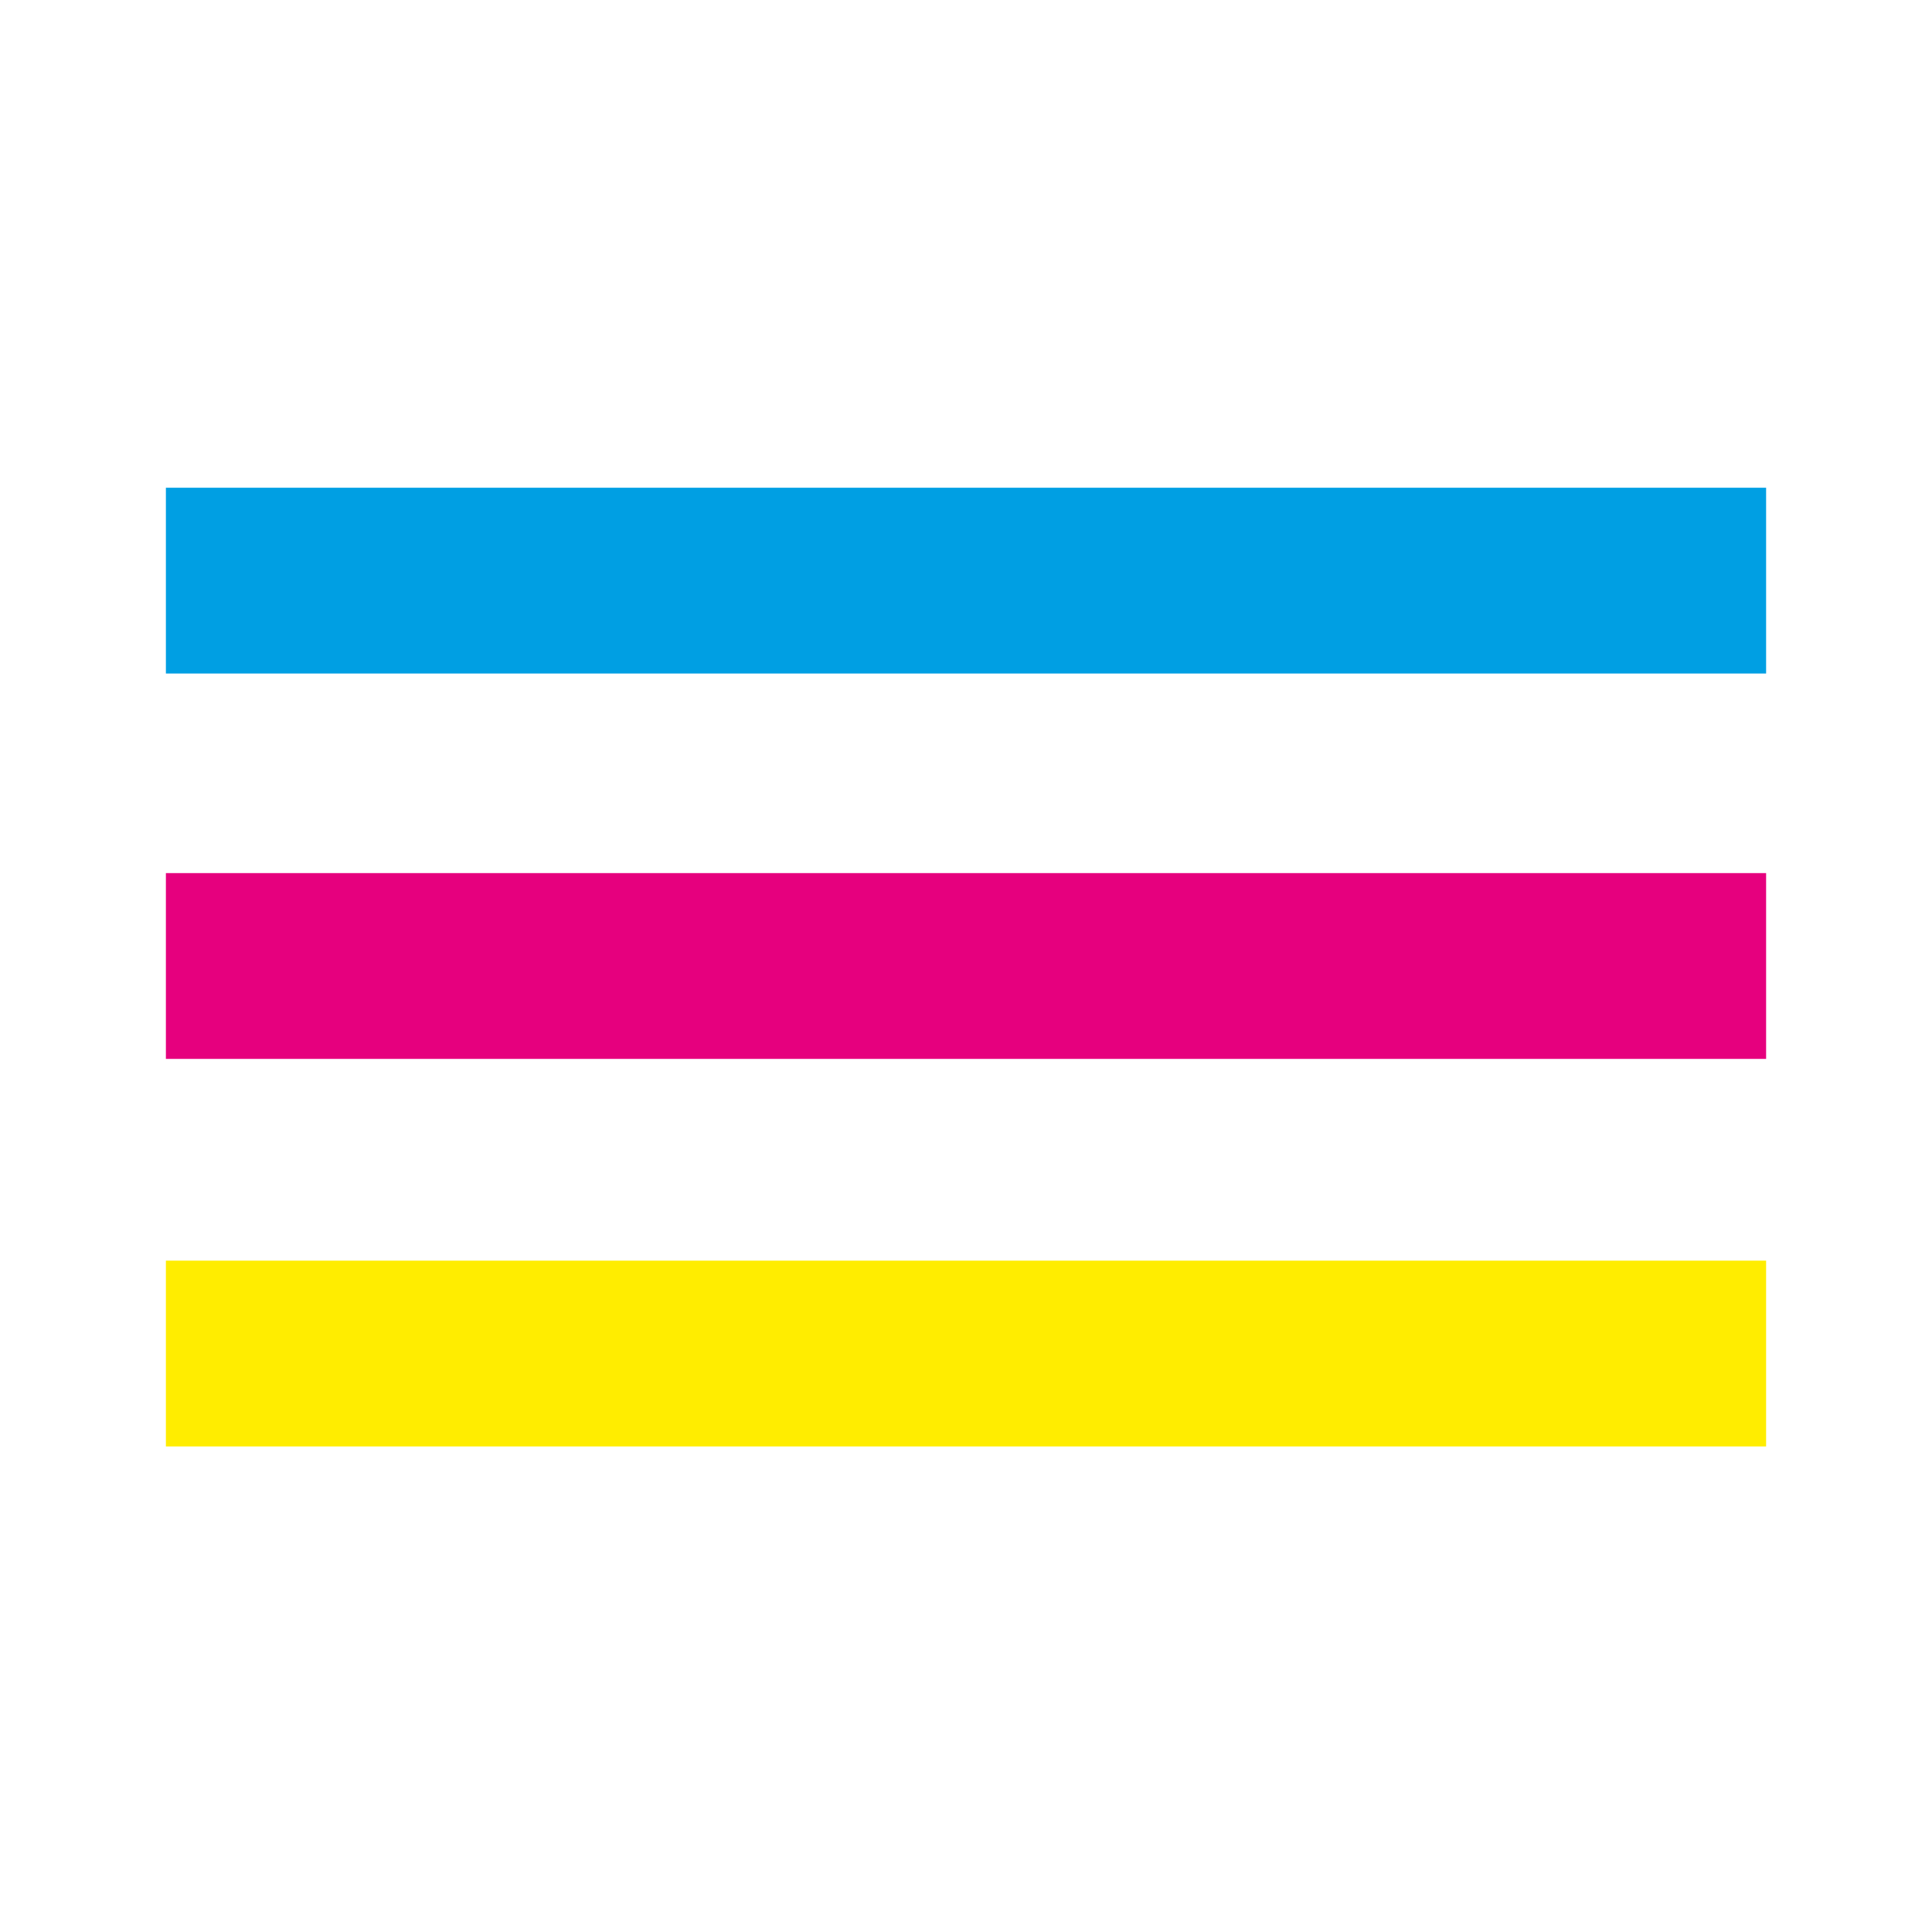
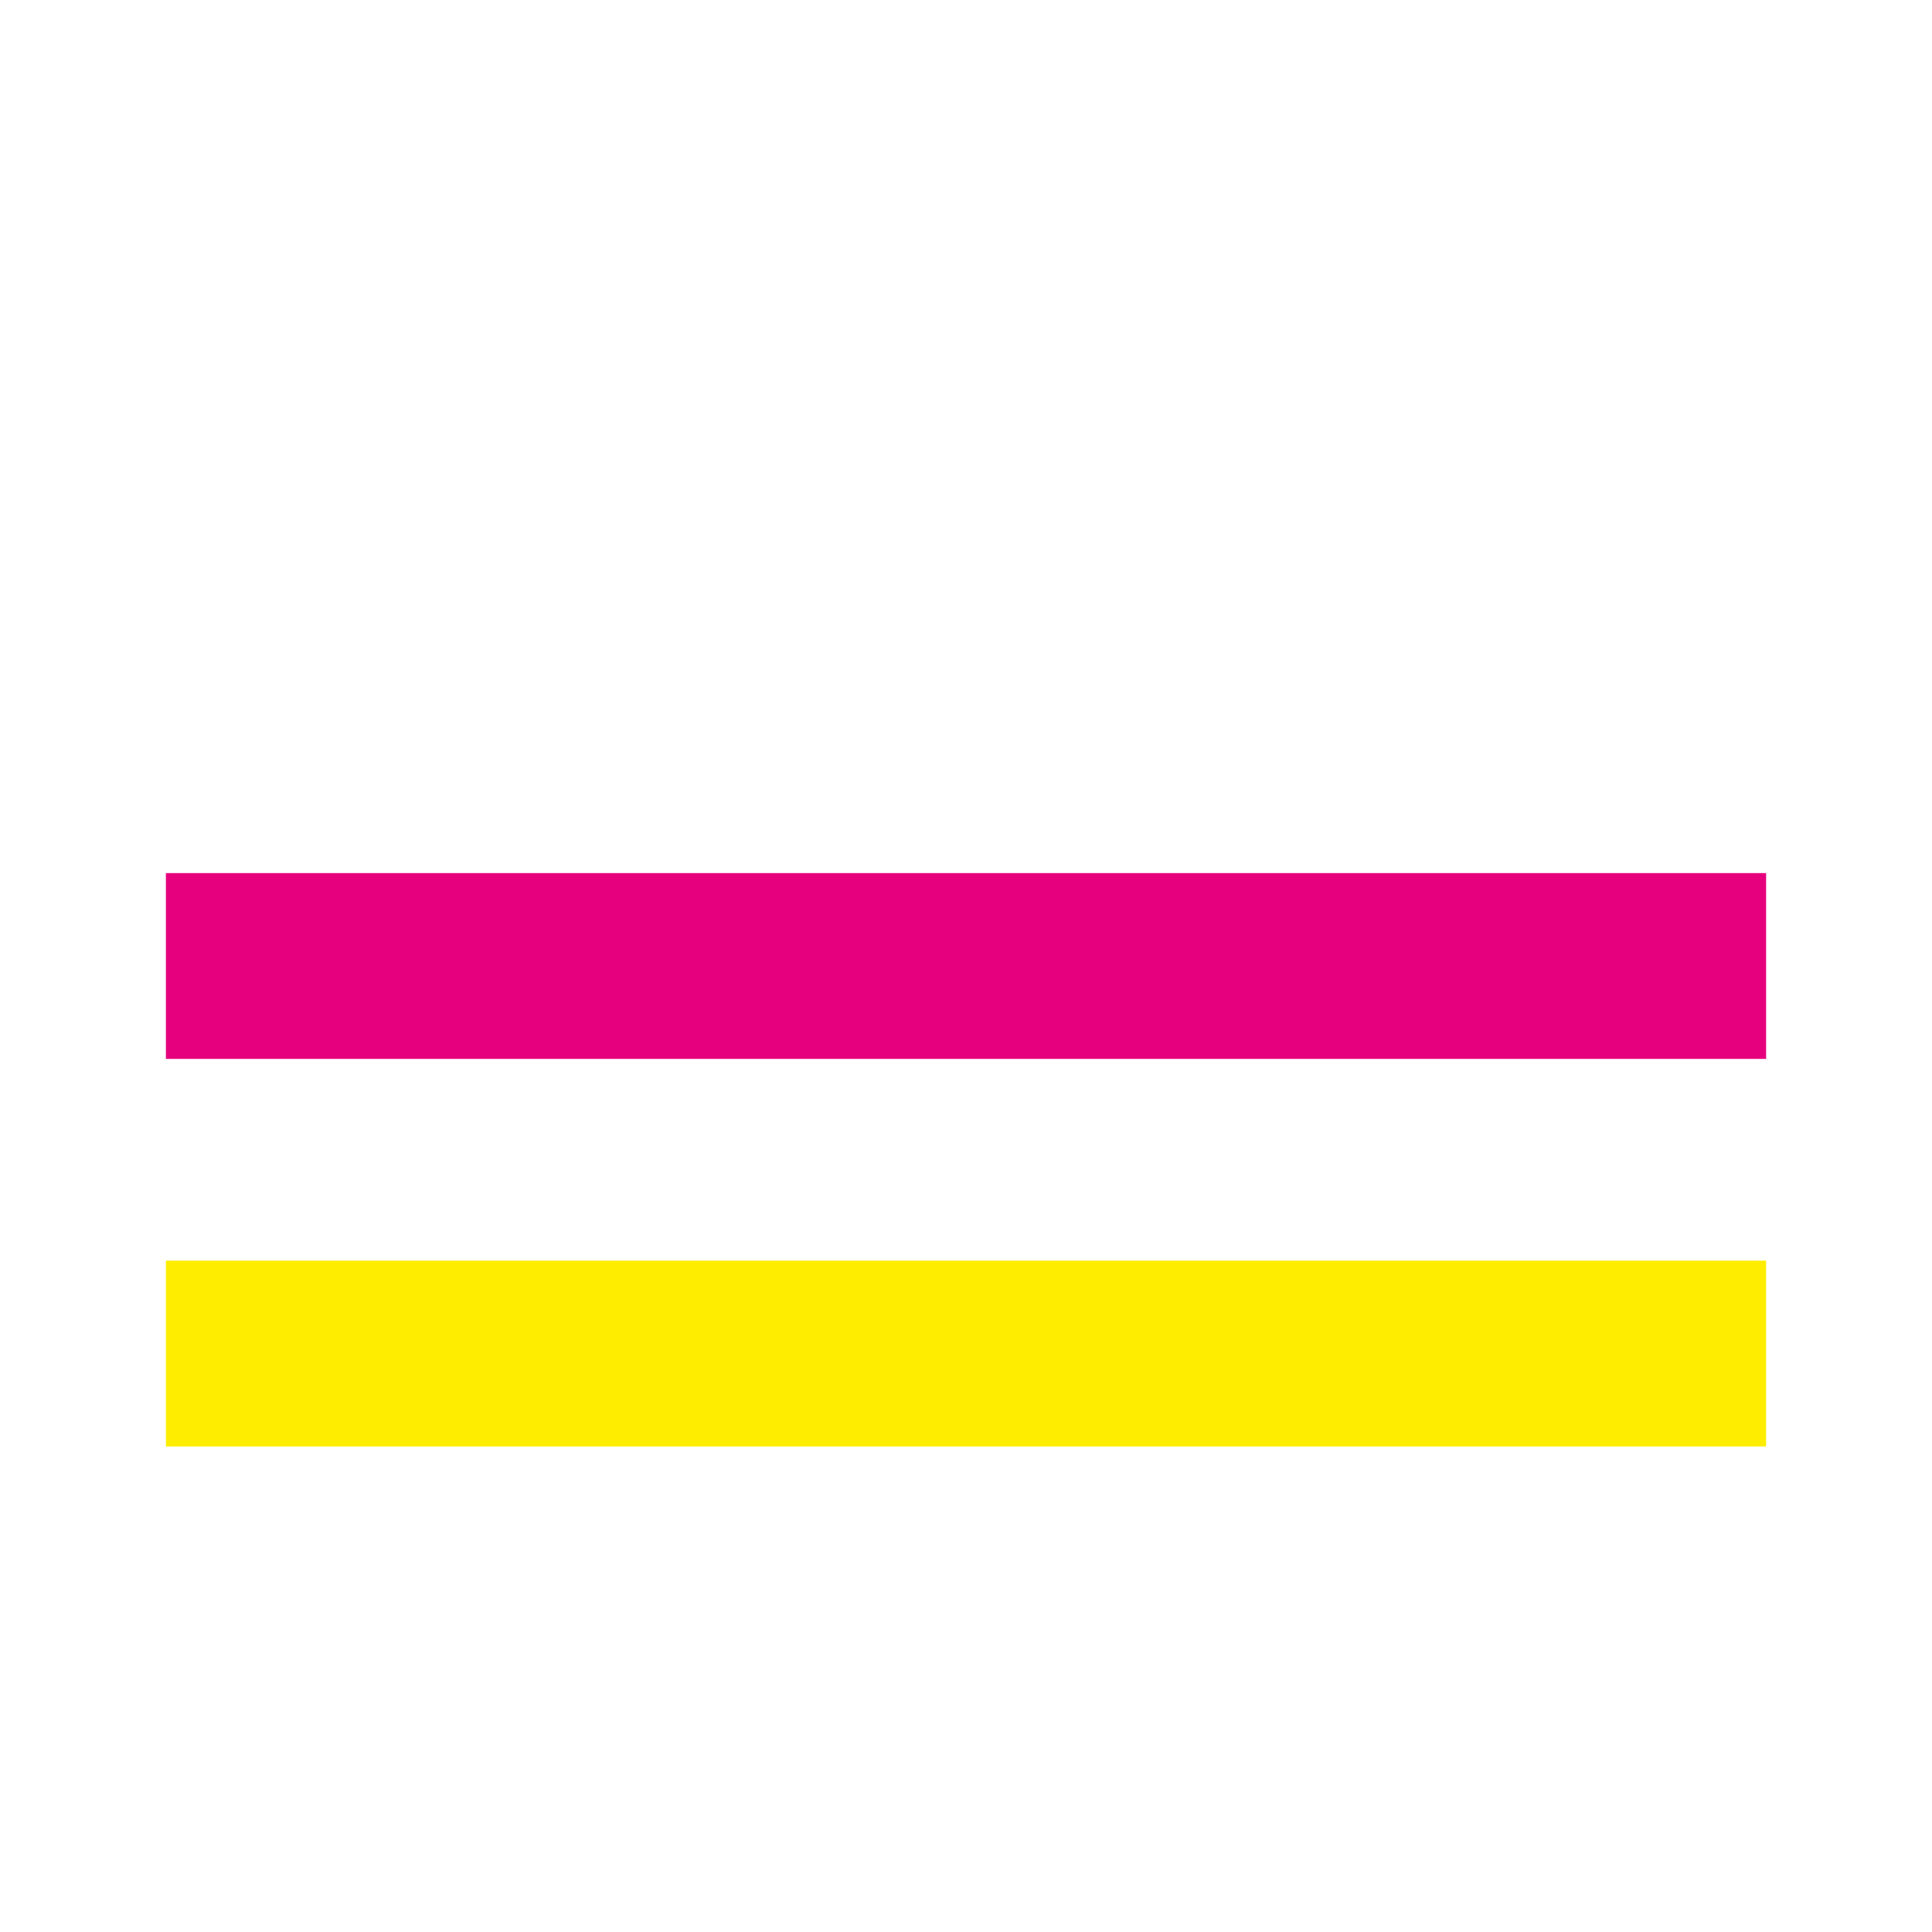
<svg xmlns="http://www.w3.org/2000/svg" id="Layer_1" viewBox="0 0 141.73 141.73">
  <defs>
    <style>.cls-1{fill:#009fe3;}.cls-2{fill:#e6007e;}.cls-3{fill:#ffed00;}</style>
  </defs>
  <rect class="cls-2" x="12.17" y="64.05" width="117.39" height="13.63" />
-   <rect class="cls-1" x="12.17" y="35.78" width="117.39" height="13.63" />
  <rect class="cls-3" x="12.17" y="92.48" width="117.39" height="13.63" />
</svg>